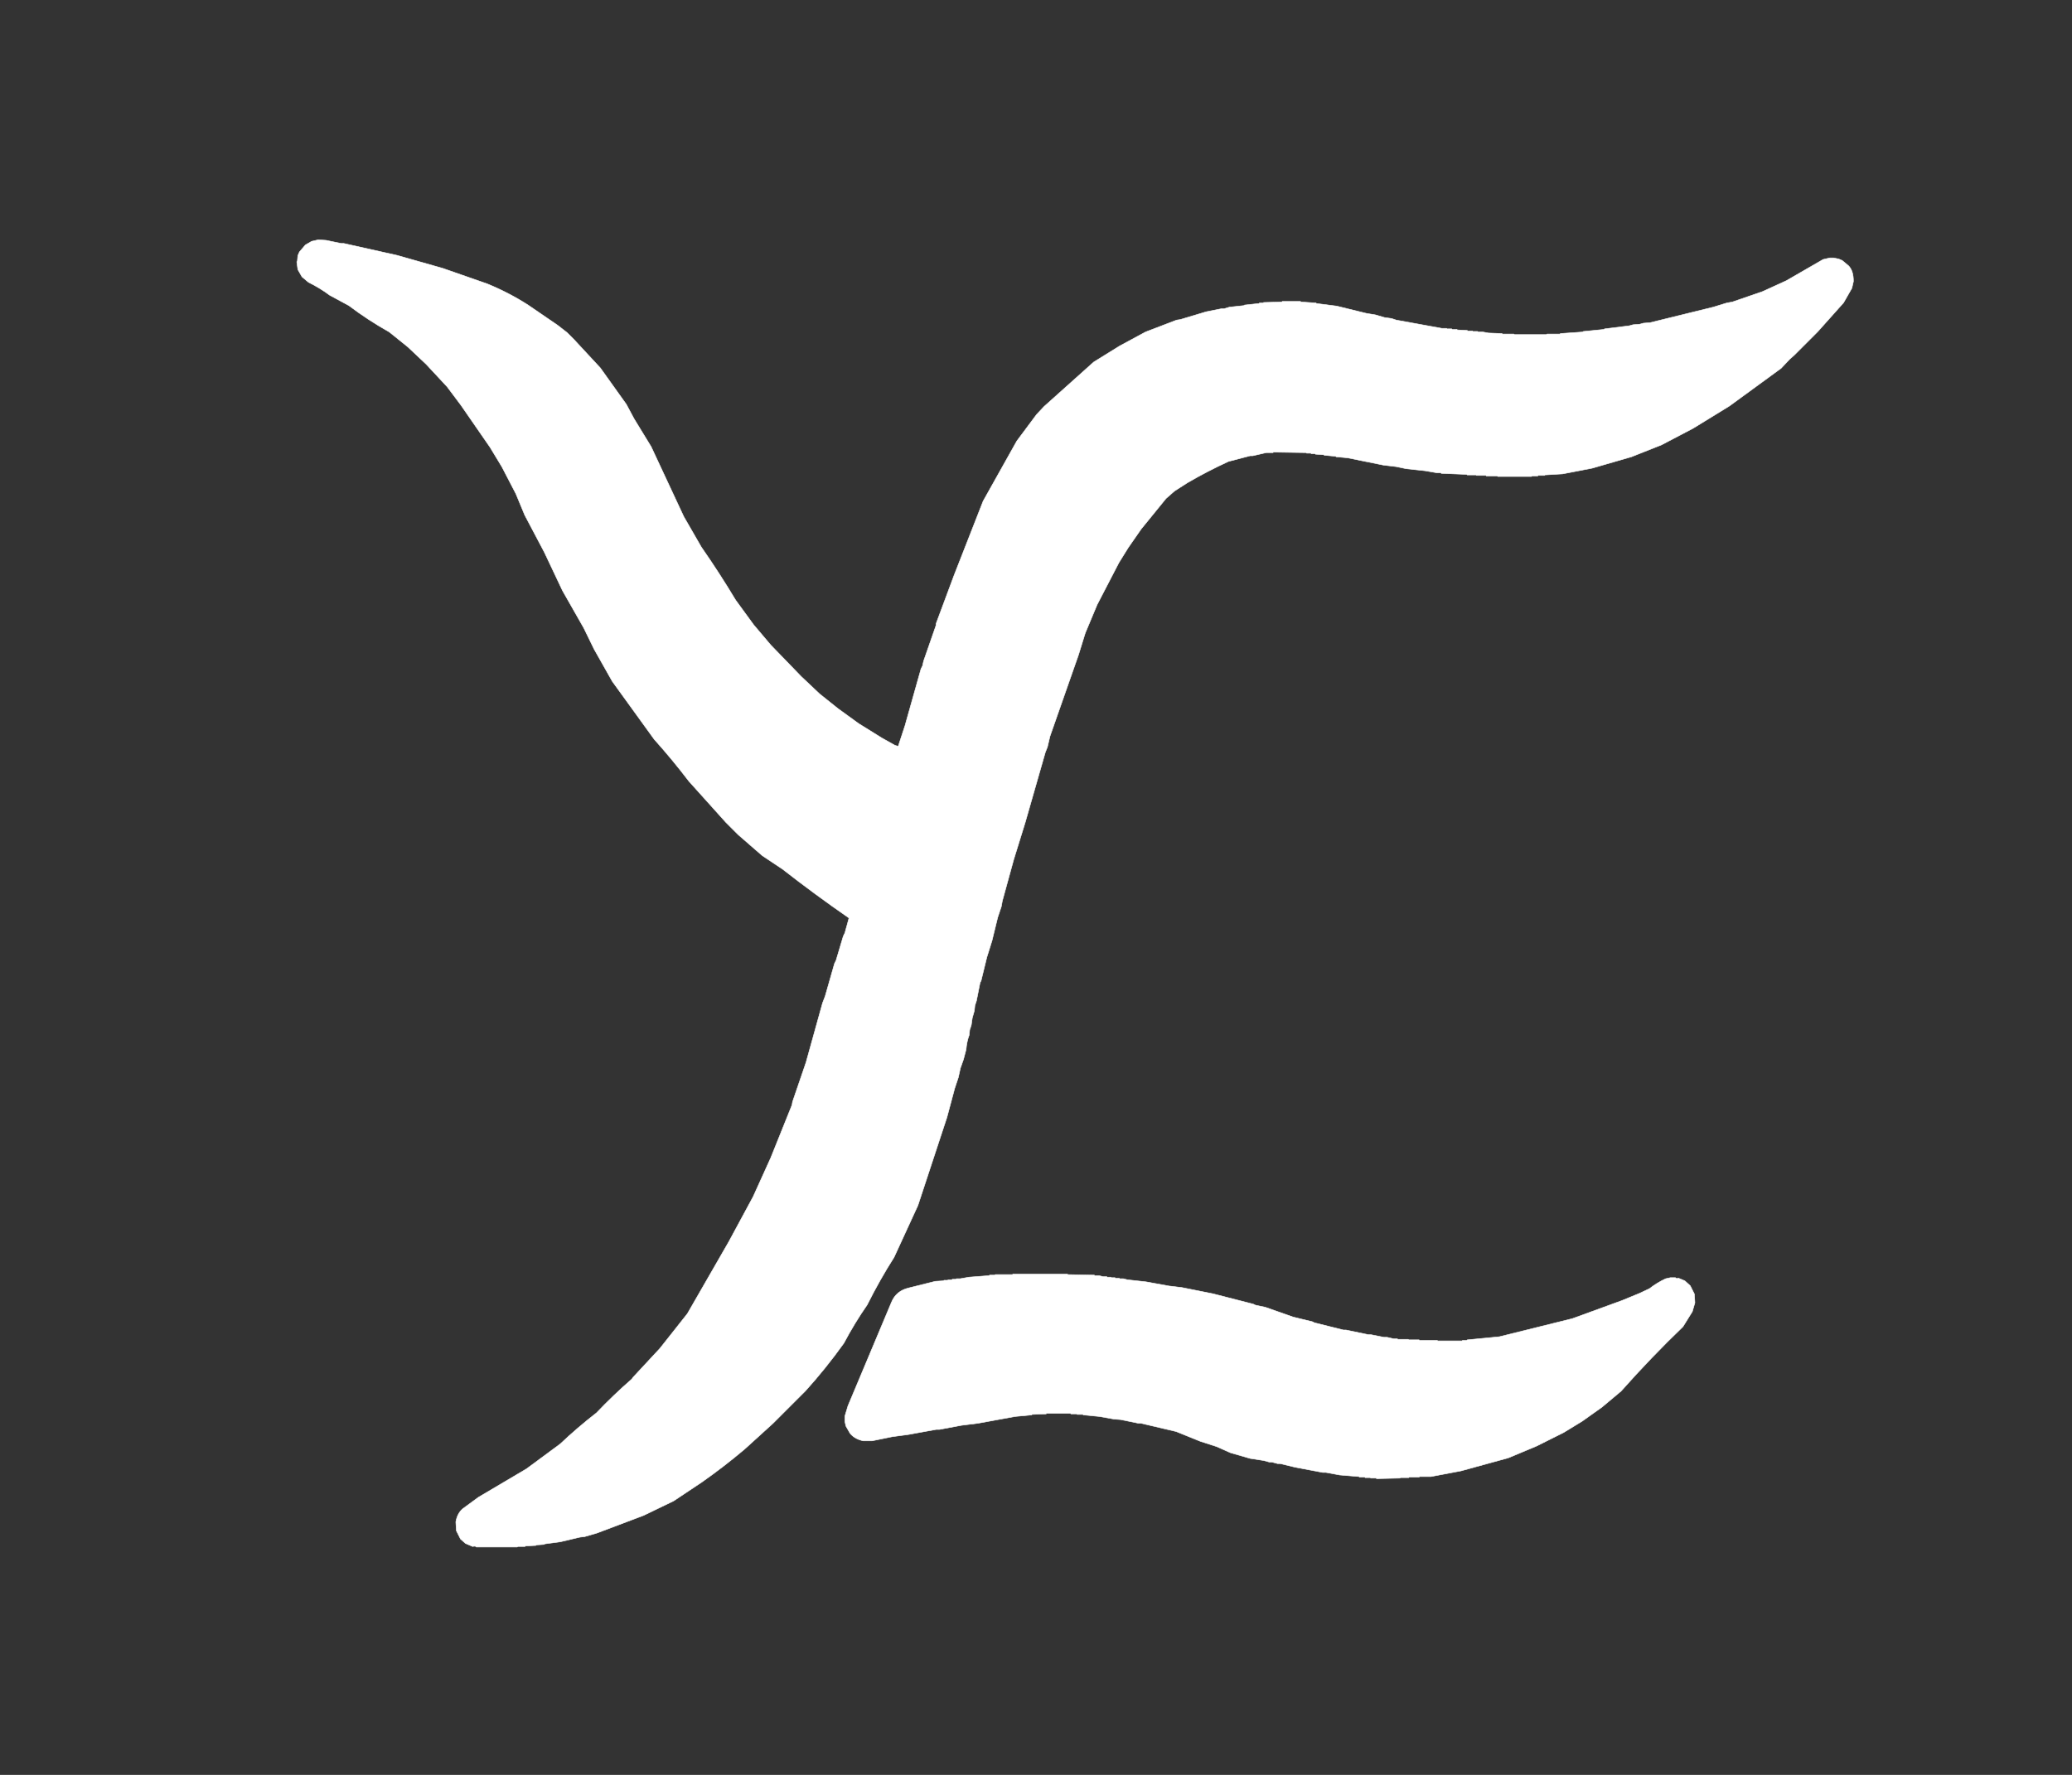
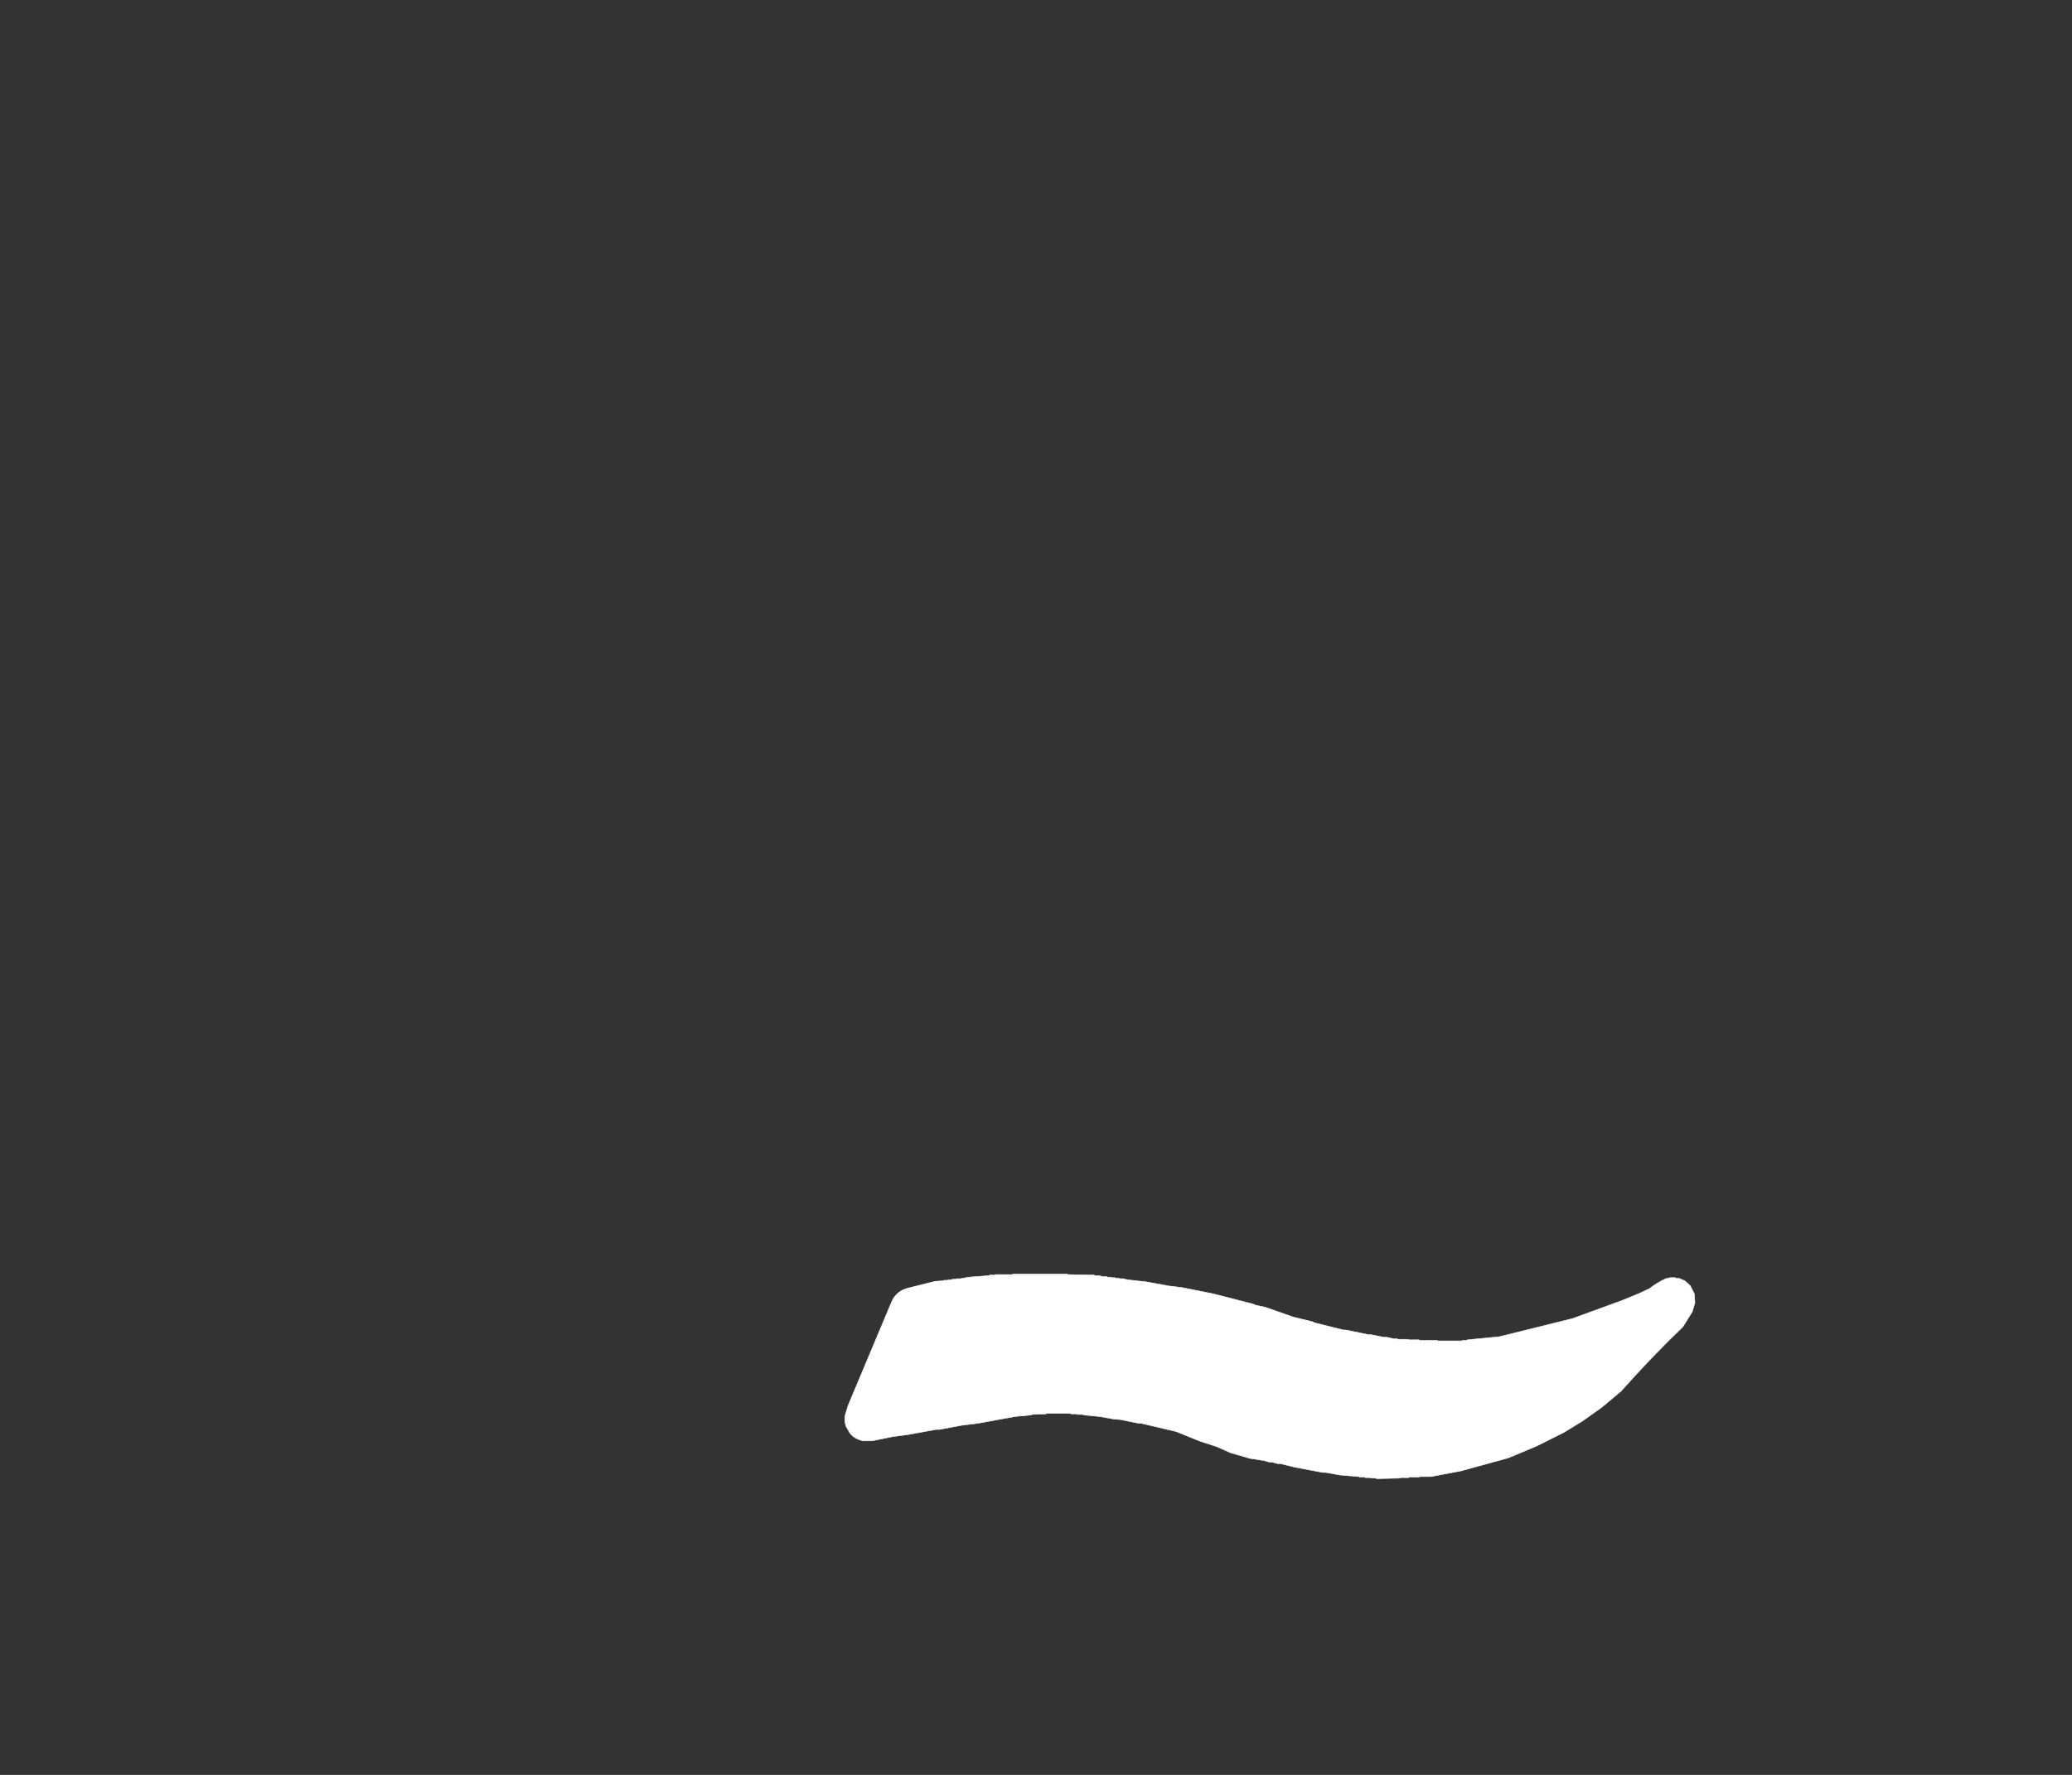
<svg xmlns="http://www.w3.org/2000/svg" width="4000" height="3427">
  <rect width="100%" height="100%" fill="#333333" stroke="none" />
-   <path fill="rgb(255,255,255)" stroke="rgb(255,255,255)" stroke-width="1" opacity="1" d="M 614.5 463 L 629.5 464 L 658.5 470 L 663.5 470 L 766.5 493 L 854.5 518 L 940.5 548 Q 983 565.5 1019.5 589 L 1076.5 628 L 1094.5 642 L 1108 655.5 L 1159 710.5 L 1209 780.5 L 1224 808.5 L 1257 862.5 L 1320 997.5 L 1354 1056.5 Q 1388.5 1106 1420 1158.5 L 1455 1206.5 L 1488 1245.5 L 1546.5 1306 L 1582.5 1340 L 1617.5 1368 L 1657.5 1397 L 1702.5 1425 L 1727.5 1439 L 1734 1441 L 1747 1401.5 L 1778 1291.5 L 1781 1285.5 L 1783 1276.5 L 1807 1207.5 L 1807 1204.5 L 1842 1110.5 L 1898 967.5 L 1963 851.5 L 2001 800.5 L 2015.5 785 L 2111.5 699 L 2161.5 668 L 2211.5 641 L 2271.5 618 L 2278.5 617 L 2328.5 602 L 2358.5 596 L 2363.5 596 L 2373.5 593 L 2401.5 590 L 2402.5 589 L 2430.5 586 L 2431.5 585 L 2438.5 585 L 2439.5 584 L 2474.5 583 L 2475.5 582 L 2510.5 582 L 2511.5 583 L 2540.5 585 L 2541.5 586 L 2580.5 591 L 2637.5 605 L 2655.5 608 L 2672.5 613 L 2686.5 615 L 2695.5 618 L 2783.5 634 L 2792.5 634 L 2793.5 635 L 2802.5 635 L 2803.5 636 L 2812.5 636 L 2813.5 637 L 2832.5 638 L 2833.5 639 L 2842.5 639 L 2843.5 640 L 2852.5 640 L 2853.5 641 L 2862.5 641 L 2873.5 643 L 2899.5 644 L 2900.5 645 L 2922.5 645 L 2923.5 646 L 2985.5 646 L 2986.5 645 L 3011.5 645 L 3012.5 644 L 3055.5 641 L 3056.5 640 L 3096.5 636 L 3097.5 635 L 3145.5 629 L 3152.5 627 L 3165.5 626 L 3172.5 624 L 3185.5 623 L 3307.5 593 L 3333.5 585 L 3344.5 583 L 3402.5 563 L 3448.5 542 L 3519.5 501 L 3532.5 498 L 3539.5 498 L 3549.5 500 L 3556.5 503 L 3569 513.5 Q 3578.3 523.7 3578 543.5 L 3575 556.5 L 3559 584.5 L 3509 640.5 L 3463.5 686 L 3455 693.5 L 3438.5 711 L 3338.5 784 L 3268.5 827 L 3207.5 859 L 3149.5 882 L 3073.5 904 L 3016.5 915 L 2982.5 917 L 2981.5 918 L 2969.5 918 L 2968.5 919 L 2957.5 919 L 2956.5 920 L 2891.5 920 L 2890.5 919 L 2869.5 919 L 2868.5 918 L 2850.5 918 L 2849.5 917 L 2832.5 917 L 2831.5 916 L 2782.5 914 L 2781.5 913 L 2774.5 913 L 2751.5 909 L 2714.5 905 L 2695.5 901 L 2670.5 898 L 2601.5 884 L 2579.5 882 L 2578.5 881 L 2556.5 879 L 2555.5 878 L 2539.5 877 L 2538.5 876 L 2531.5 876 L 2530.5 875 L 2522.5 875 L 2521.5 874 L 2458.5 873 L 2457.5 874 L 2444.5 874 L 2418.5 880 L 2413.5 880 L 2371.5 891 Q 2330.4 909.9 2292.5 932 L 2267.5 948 L 2251 962.5 L 2203 1021.5 L 2178 1057.5 L 2160 1086.5 L 2118 1167.5 L 2095 1222.5 L 2082 1264.5 L 2027 1421.5 L 2022 1442.5 L 2018 1452.5 L 1979 1588.5 L 1957 1659.5 L 1935 1739.5 L 1933 1750.5 L 1926 1771.5 L 1915 1816.5 L 1905 1848.5 L 1894 1893.5 L 1892 1897.5 L 1885 1932.5 L 1882 1941.5 L 1881 1951.5 L 1877 1965.5 L 1875 1979.5 L 1872 1988.5 L 1871 1998.5 Q 1866.3 2010.8 1865 2026.5 L 1860 2045.5 L 1854 2062.5 L 1850 2080.5 L 1843 2101.5 L 1828 2157.5 L 1772 2327.5 L 1726 2427.5 Q 1698 2471.5 1674 2519.5 Q 1649.6 2554.6 1629 2593.5 Q 1594.4 2641.9 1555 2685.5 L 1492.5 2748 L 1437.5 2798 Q 1397.7 2831.7 1354.5 2862 L 1300.5 2898 L 1242.5 2926 L 1152.5 2960 L 1128.5 2967 L 1119.5 2968 L 1081.5 2977 L 1051.5 2981 L 1050.5 2982 L 1035.5 2983 L 1034.5 2984 L 1014.5 2985 L 1013.5 2986 L 999.5 2986 L 998.5 2987 L 919.5 2987 Q 918 2984.5 912.5 2986 L 898.5 2980 L 889 2971.5 L 881 2955.5 L 880 2938.5 Q 882.9 2921.9 893.5 2913 L 923.5 2891 L 1016.5 2836 L 1081.5 2788 Q 1114.9 2756.4 1151.5 2728 Q 1184.2 2693.7 1220 2662.5 L 1222 2659.5 L 1274 2603.5 L 1327 2536.5 L 1407 2397.5 L 1454 2310.5 L 1488 2235.5 L 1529 2133.5 L 1530 2127.5 L 1556 2051.5 L 1588 1936.5 L 1593 1923.5 L 1611 1860.5 L 1614 1854.5 L 1628 1807.5 L 1631 1801.5 L 1639 1772.5 Q 1573.1 1726.9 1510.5 1678 L 1471.5 1652 L 1425.5 1612 L 1401 1587.5 L 1330 1508.5 Q 1298 1466.5 1263 1427.5 L 1182 1315.5 L 1147 1253.5 L 1127 1212.5 L 1086 1140.5 L 1051 1066.5 L 1013 994.5 L 996 953.5 L 969 901.5 L 946 863.5 L 890 782.5 L 863 746.5 L 822.5 703 L 787.5 670 L 751.5 641 Q 710.2 617.8 673.5 590 L 636.5 570 Q 617.6 555.9 595.5 545 L 583 534.5 L 575 520.5 L 573 505.5 L 574 504.5 L 575 493.5 L 578 486.5 L 589.5 473 L 601.5 466 L 614.5 463 Z " />
  <path fill="rgb(255,255,255)" stroke="rgb(255,255,255)" stroke-width="1" opacity="1" d="M 1955.5 2460 L 2060.5 2460 L 2061.5 2461 L 2112.5 2462 L 2113.5 2463 L 2121.5 2463 L 2129.5 2465 L 2136.5 2465 L 2137.5 2466 L 2144.5 2466 L 2145.5 2467 L 2152.5 2467 L 2153.5 2468 L 2160.5 2468 L 2161.5 2469 L 2168.5 2469 L 2176.5 2471 L 2212.5 2475 L 2256.5 2483 L 2281.5 2486 L 2341.5 2498 L 2419.5 2518 L 2423.5 2520 L 2442.5 2524 L 2496.5 2543 L 2533.5 2552 L 2537.5 2554 L 2593.5 2568 L 2598.5 2568 L 2641.5 2577 L 2646.5 2577 L 2671.5 2582 L 2677.5 2582 L 2690.5 2585 L 2697.5 2585 L 2698.5 2586 L 2718.5 2586 L 2719.5 2587 L 2739.5 2587 L 2740.5 2588 L 2774.5 2588 L 2775.5 2589 L 2822.5 2589 L 2823.5 2588 L 2831.5 2588 L 2832.5 2587 L 2894.5 2581 L 3035.5 2546 L 3131.5 2511 L 3165.5 2497 L 3184.5 2488 Q 3198.5 2477 3215.5 2469 L 3224.5 2467 L 3234.5 2467 Q 3235.8 2469.3 3240.5 2468 L 3252.5 2473 L 3263 2482.5 L 3271 2498.5 L 3272 2515.5 L 3267 2532.5 L 3249 2561.5 Q 3186.8 2621.3 3129.5 2686 L 3092.5 2717 L 3054.5 2744 L 3018.5 2766 L 2966.5 2792 L 2911.5 2815 L 2820.5 2840 L 2762.5 2851 L 2740.5 2851 L 2739.5 2852 L 2720.5 2852 L 2719.5 2853 L 2703.5 2853 L 2702.5 2854 L 2657.5 2855 L 2656.5 2854 L 2646.5 2854 L 2645.5 2853 L 2635.5 2853 L 2634.5 2852 L 2624.5 2852 L 2623.5 2851 L 2586.5 2848 L 2559.5 2843 L 2553.5 2843 L 2500.5 2833 L 2471.5 2826 L 2466.5 2826 L 2455.5 2823 L 2450.5 2823 L 2439.5 2820 L 2413.5 2816 L 2375.5 2805 L 2348.5 2793 L 2317.5 2783 L 2270.5 2764 L 2202.5 2748 L 2197.5 2748 L 2163.5 2741 L 2150.5 2740 L 2122.5 2735 L 2091.5 2732 L 2090.5 2731 L 2079.5 2731 L 2078.5 2730 L 2067.5 2730 L 2066.5 2729 L 2020.5 2729 L 2019.5 2730 L 1992.5 2731 L 1991.5 2732 L 1959.5 2735 L 1888.5 2748 L 1856.5 2752 L 1813.5 2760 L 1807.5 2760 L 1752.5 2770 L 1722.5 2774 L 1683.5 2782 L 1666.5 2782 Q 1650 2778.5 1641 2767.5 L 1633 2753.5 L 1631 2744.5 L 1631 2734.5 L 1637 2714.5 L 1721 2514.5 Q 1725.6 2503.1 1734.5 2496 Q 1742.2 2489.8 1753.5 2487 L 1805.5 2474 L 1821.5 2473 L 1822.5 2472 L 1829.5 2472 L 1830.5 2471 L 1837.5 2471 L 1838.5 2470 L 1845.5 2470 L 1846.5 2469 L 1853.5 2469 L 1870.5 2466 L 1909.5 2463 L 1910.5 2462 L 1920.5 2462 L 1921.5 2461 L 1954.5 2461 L 1955.5 2460 Z " />
  <path fill="rgb(0,0,0)" stroke="rgb(0,0,0)" stroke-width="1" opacity="0" d="M 0 0 L 4000 0 L 4000 3427 L 0 3427 L 0 0 Z M 615 463 L 602 466 L 590 473 L 578 487 L 575 494 L 574 505 L 573 506 L 575 521 L 583 535 L 596 545 Q 618 556 637 570 L 674 590 Q 710 618 752 641 L 788 670 L 823 703 L 863 747 L 890 783 L 946 864 L 969 902 L 996 954 L 1013 995 L 1051 1067 L 1086 1141 L 1127 1213 L 1147 1254 L 1182 1316 L 1263 1428 Q 1298 1466 1330 1509 L 1401 1588 L 1426 1612 L 1472 1652 L 1511 1678 Q 1573 1727 1639 1773 L 1631 1802 L 1628 1808 L 1614 1855 L 1611 1861 L 1593 1924 L 1588 1937 L 1556 2052 L 1530 2128 L 1529 2134 L 1488 2236 L 1454 2311 L 1407 2398 L 1327 2537 L 1274 2604 L 1222 2660 L 1220 2663 Q 1184 2694 1152 2728 Q 1115 2756 1082 2788 L 1017 2836 L 924 2891 L 894 2913 Q 883 2922 880 2939 L 881 2956 L 889 2972 L 899 2980 L 913 2986 Q 918 2985 920 2987 L 999 2987 L 1000 2986 L 1014 2986 L 1015 2985 L 1035 2984 L 1036 2983 L 1051 2982 L 1052 2981 L 1082 2977 L 1120 2968 L 1129 2967 L 1153 2960 L 1243 2926 L 1301 2898 L 1355 2862 Q 1398 2832 1438 2798 L 1493 2748 L 1555 2686 Q 1594 2642 1629 2594 Q 1650 2555 1674 2520 Q 1698 2472 1726 2428 L 1772 2328 L 1828 2158 L 1843 2102 L 1850 2081 L 1854 2063 L 1860 2046 L 1865 2027 Q 1866 2011 1871 1999 L 1872 1989 L 1875 1980 L 1877 1966 L 1881 1952 L 1882 1942 L 1885 1933 L 1892 1898 L 1894 1894 L 1905 1849 L 1915 1817 L 1926 1772 L 1933 1751 L 1935 1740 L 1957 1660 L 1979 1589 L 2018 1453 L 2022 1443 L 2027 1422 L 2082 1265 L 2095 1223 L 2118 1168 L 2160 1087 L 2178 1058 L 2203 1022 L 2251 963 L 2268 948 L 2293 932 Q 2330 910 2372 891 L 2414 880 L 2419 880 L 2445 874 L 2458 874 L 2459 873 L 2522 874 L 2523 875 L 2531 875 L 2532 876 L 2539 876 L 2540 877 L 2556 878 L 2557 879 L 2579 881 L 2580 882 L 2602 884 L 2671 898 L 2696 901 L 2715 905 L 2752 909 L 2775 913 L 2782 913 L 2783 914 L 2832 916 L 2833 917 L 2850 917 L 2851 918 L 2869 918 L 2870 919 L 2891 919 L 2892 920 L 2957 920 L 2958 919 L 2969 919 L 2970 918 L 2982 918 L 2983 917 L 3017 915 L 3074 904 L 3150 882 L 3208 859 L 3269 827 L 3339 784 L 3439 711 L 3455 694 L 3464 686 L 3509 641 L 3559 585 L 3575 557 L 3578 544 Q 3578 524 3569 514 L 3557 503 L 3550 500 L 3540 498 L 3533 498 L 3520 501 L 3449 542 L 3403 563 L 3345 583 L 3334 585 L 3308 593 L 3186 623 L 3173 624 L 3166 626 L 3153 627 L 3146 629 L 3098 635 L 3097 636 L 3057 640 L 3056 641 L 3013 644 L 3012 645 L 2987 645 L 2986 646 L 2924 646 L 2923 645 L 2901 645 L 2900 644 L 2874 643 L 2863 641 L 2854 641 L 2853 640 L 2844 640 L 2843 639 L 2834 639 L 2833 638 L 2814 637 L 2813 636 L 2804 636 L 2803 635 L 2794 635 L 2793 634 L 2784 634 L 2696 618 L 2687 615 L 2673 613 L 2656 608 L 2638 605 L 2581 591 L 2542 586 L 2541 585 L 2512 583 L 2511 582 L 2476 582 L 2475 583 L 2440 584 L 2439 585 L 2432 585 L 2431 586 L 2403 589 L 2402 590 L 2374 593 L 2364 596 L 2359 596 L 2329 602 L 2279 617 L 2272 618 L 2212 641 L 2162 668 L 2112 699 L 2016 785 L 2001 801 L 1963 852 L 1898 968 L 1842 1111 L 1807 1205 L 1807 1208 L 1783 1277 L 1781 1286 L 1778 1292 L 1747 1402 L 1734 1441 L 1728 1439 L 1703 1425 L 1658 1397 L 1618 1368 L 1583 1340 L 1547 1306 L 1488 1246 L 1455 1207 L 1420 1159 Q 1389 1106 1354 1057 L 1320 998 L 1257 863 L 1224 809 L 1209 781 L 1159 711 L 1108 656 L 1095 642 L 1077 628 L 1020 589 Q 983 566 941 548 L 855 518 L 767 493 L 664 470 L 659 470 L 630 464 L 615 463 Z M 1956 2460 L 1955 2461 L 1922 2461 L 1921 2462 L 1911 2462 L 1910 2463 L 1871 2466 L 1854 2469 L 1847 2469 L 1846 2470 L 1839 2470 L 1838 2471 L 1831 2471 L 1830 2472 L 1823 2472 L 1822 2473 L 1806 2474 L 1754 2487 Q 1742 2490 1735 2496 Q 1726 2503 1721 2515 L 1637 2715 L 1631 2735 L 1631 2745 L 1633 2754 L 1641 2768 Q 1650 2779 1667 2782 L 1684 2782 L 1723 2774 L 1753 2770 L 1808 2760 L 1814 2760 L 1857 2752 L 1889 2748 L 1960 2735 L 1992 2732 L 1993 2731 L 2020 2730 L 2021 2729 L 2067 2729 L 2068 2730 L 2079 2730 L 2080 2731 L 2091 2731 L 2092 2732 L 2123 2735 L 2151 2740 L 2164 2741 L 2198 2748 L 2203 2748 L 2271 2764 L 2318 2783 L 2349 2793 L 2376 2805 L 2414 2816 L 2440 2820 L 2451 2823 L 2456 2823 L 2467 2826 L 2472 2826 L 2501 2833 L 2554 2843 L 2560 2843 L 2587 2848 L 2624 2851 L 2625 2852 L 2635 2852 L 2636 2853 L 2646 2853 L 2647 2854 L 2657 2854 L 2658 2855 L 2703 2854 L 2704 2853 L 2720 2853 L 2721 2852 L 2740 2852 L 2741 2851 L 2763 2851 L 2821 2840 L 2912 2815 L 2967 2792 L 3019 2766 L 3055 2744 L 3093 2717 L 3130 2686 Q 3187 2621 3249 2562 L 3267 2533 L 3272 2516 L 3271 2499 L 3263 2483 L 3253 2473 L 3241 2468 Q 3236 2469 3235 2467 L 3225 2467 L 3216 2469 Q 3199 2477 3185 2488 L 3166 2497 L 3132 2511 L 3036 2546 L 2895 2581 L 2833 2587 L 2832 2588 L 2824 2588 L 2823 2589 L 2776 2589 L 2775 2588 L 2741 2588 L 2740 2587 L 2720 2587 L 2719 2586 L 2699 2586 L 2698 2585 L 2691 2585 L 2678 2582 L 2672 2582 L 2647 2577 L 2642 2577 L 2599 2568 L 2594 2568 L 2538 2554 L 2534 2552 L 2497 2543 L 2443 2524 L 2424 2520 L 2420 2518 L 2342 2498 L 2282 2486 L 2257 2483 L 2213 2475 L 2177 2471 L 2169 2469 L 2162 2469 L 2161 2468 L 2154 2468 L 2153 2467 L 2146 2467 L 2145 2466 L 2138 2466 L 2137 2465 L 2130 2465 L 2122 2463 L 2114 2463 L 2113 2462 L 2062 2461 L 2061 2460 L 1956 2460 Z " />
</svg>